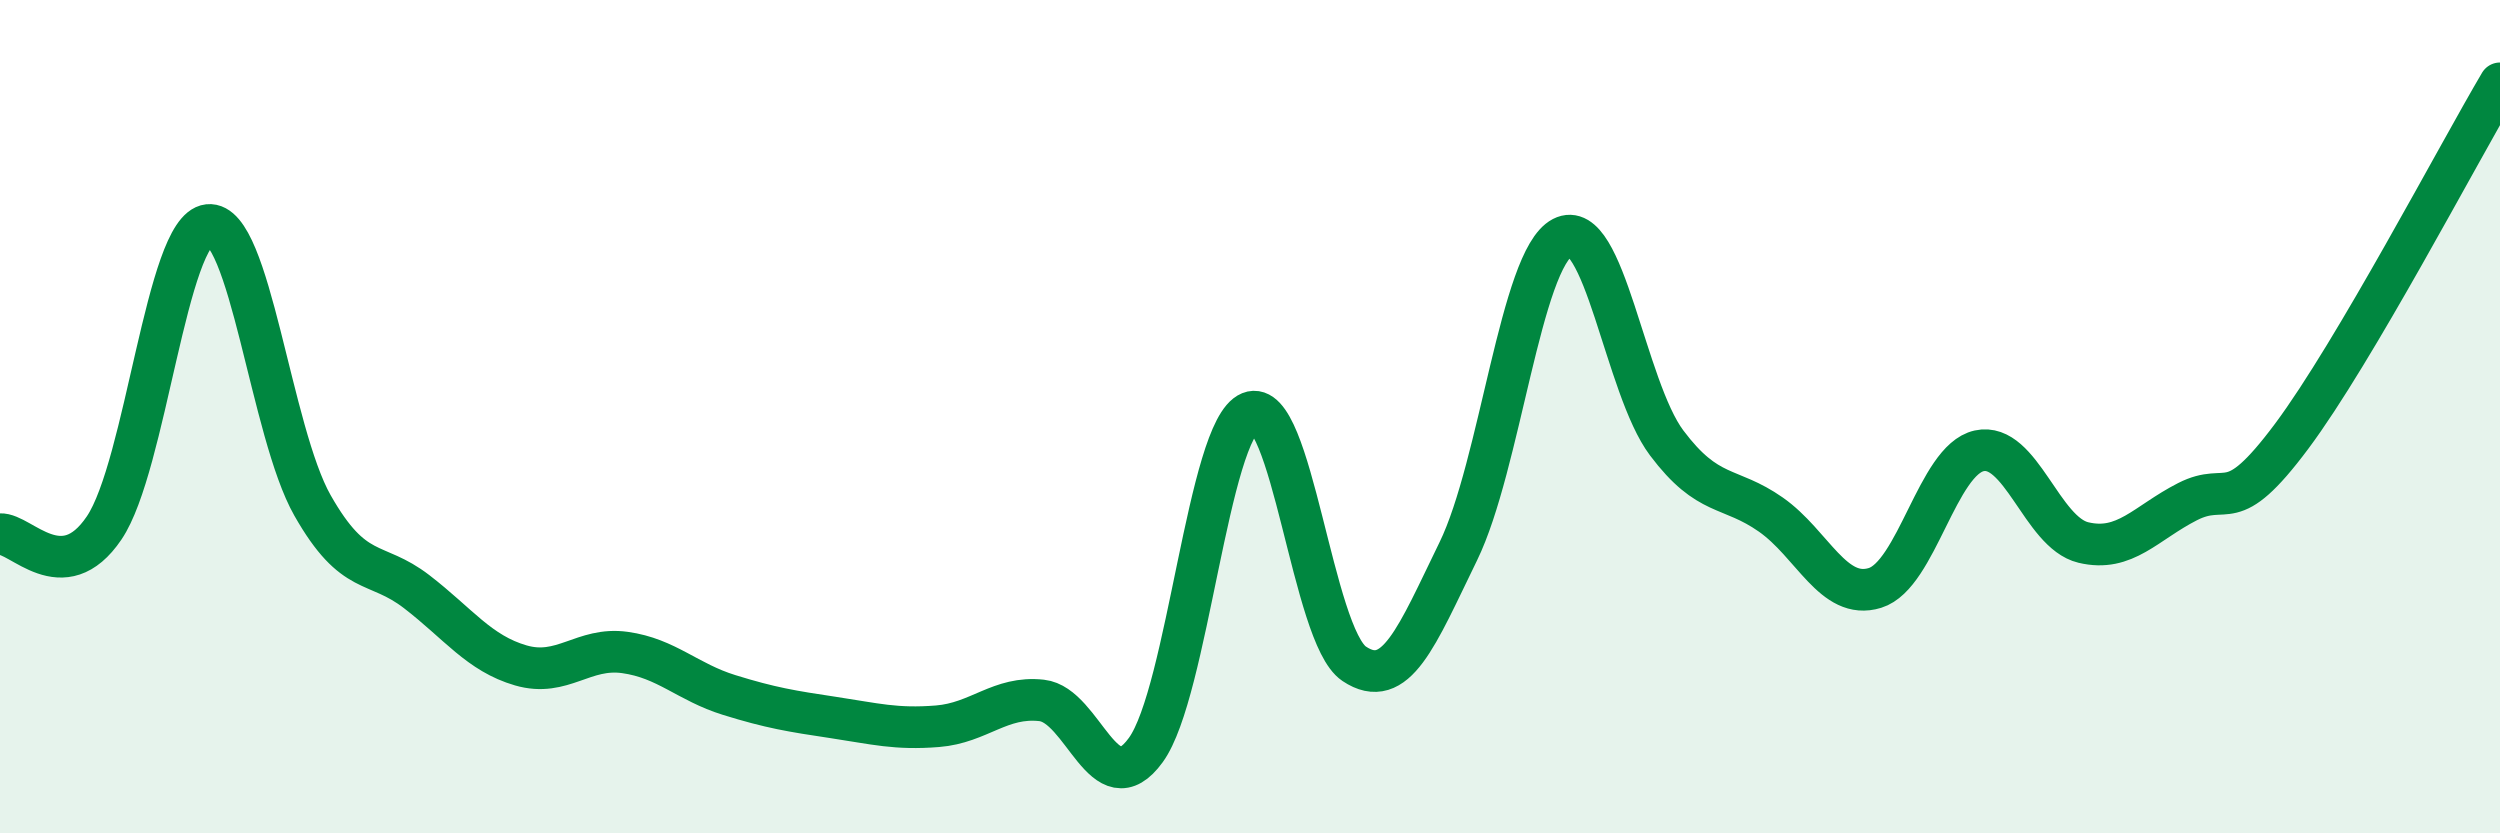
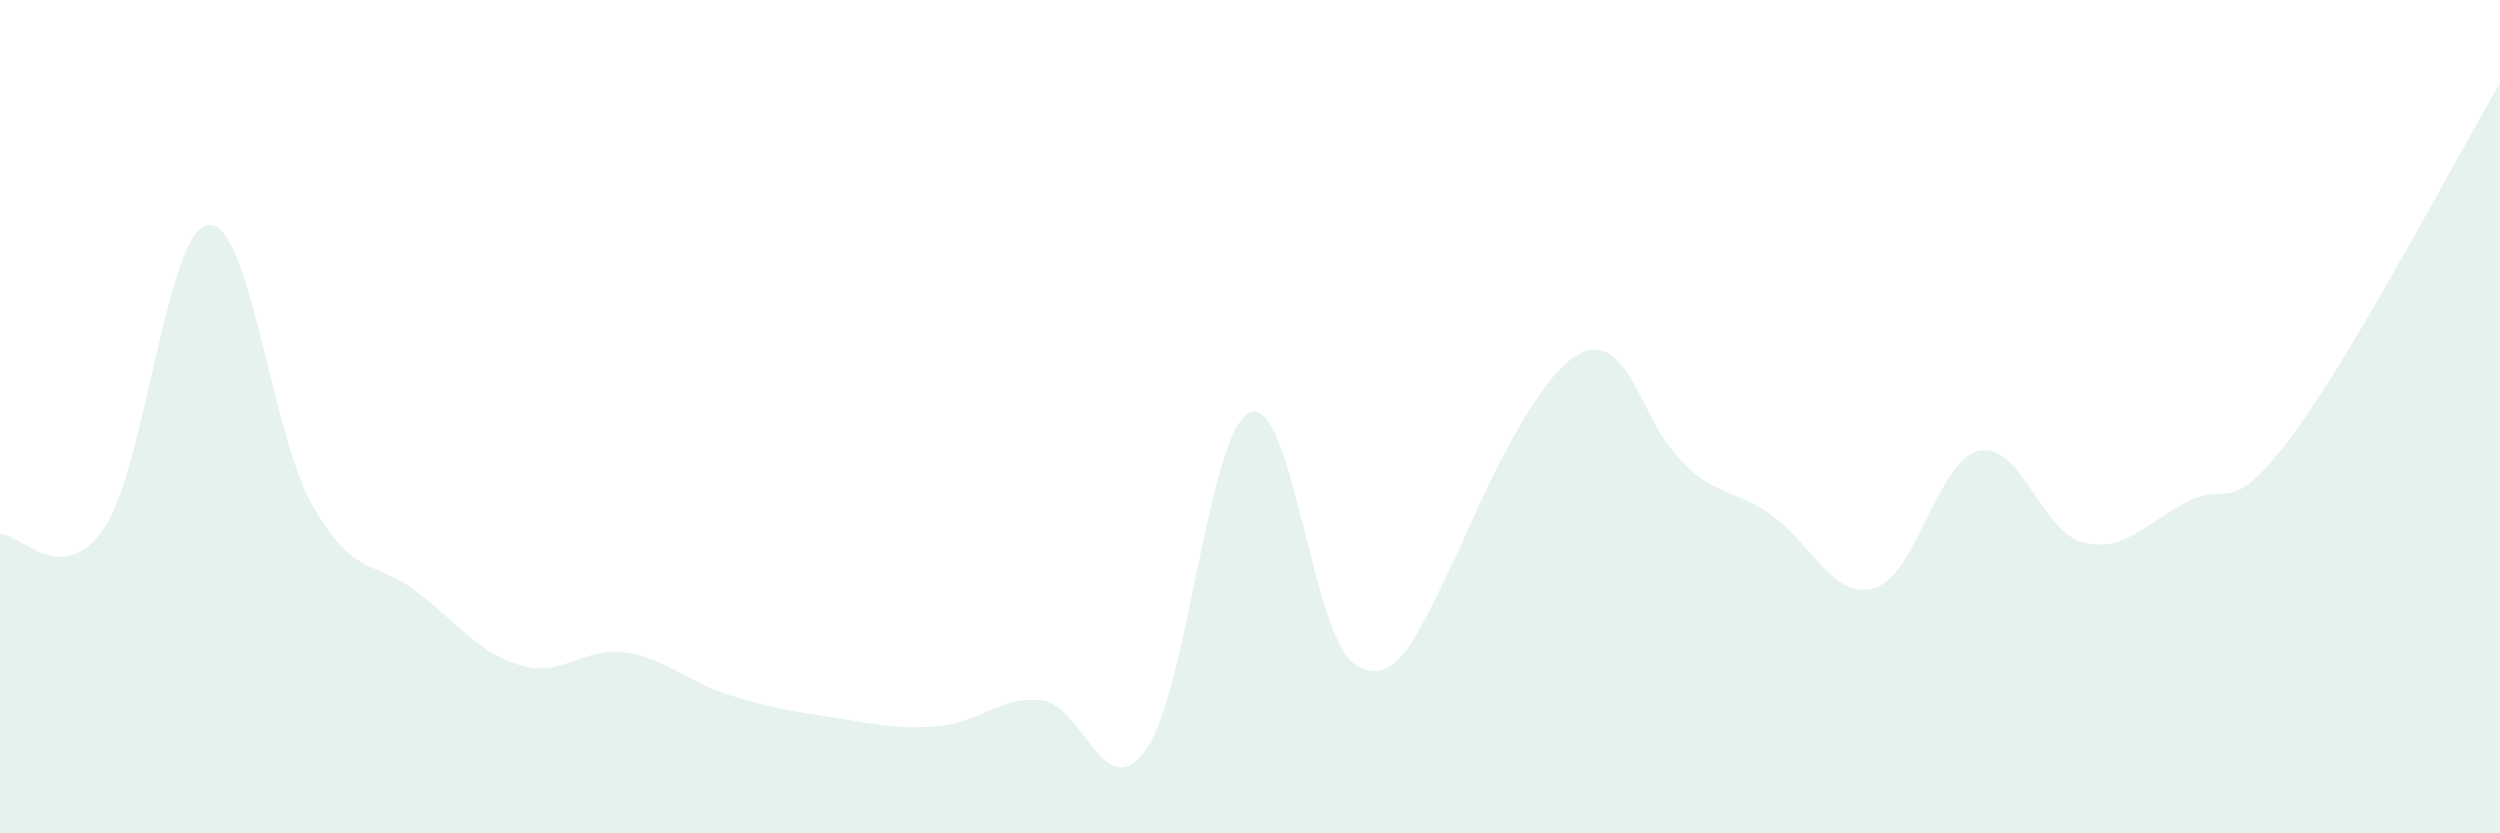
<svg xmlns="http://www.w3.org/2000/svg" width="60" height="20" viewBox="0 0 60 20">
-   <path d="M 0,12.82 C 0.5,12.79 1.5,14.15 2.5,12.67 C 3.5,11.19 4,5.51 5,5.4 C 6,5.29 6.5,10.37 7.5,12.13 C 8.5,13.89 9,13.43 10,14.2 C 11,14.97 11.5,15.68 12.5,15.97 C 13.5,16.26 14,15.52 15,15.66 C 16,15.8 16.5,16.37 17.5,16.68 C 18.5,16.99 19,17.07 20,17.22 C 21,17.37 21.5,17.51 22.5,17.43 C 23.5,17.35 24,16.7 25,16.81 C 26,16.92 26.5,19.38 27.5,18 C 28.5,16.62 29,10.31 30,9.9 C 31,9.49 31.5,15.26 32.5,15.93 C 33.5,16.6 34,15.28 35,13.23 C 36,11.18 36.5,6.22 37.5,5.7 C 38.5,5.18 39,9.3 40,10.63 C 41,11.96 41.5,11.65 42.5,12.35 C 43.5,13.05 44,14.42 45,14.11 C 46,13.8 46.5,11.04 47.5,10.82 C 48.5,10.6 49,12.78 50,13.02 C 51,13.26 51.5,12.55 52.5,12.04 C 53.5,11.53 53.5,12.48 55,10.47 C 56.5,8.46 59,3.69 60,2L60 20L0 20Z" fill="#008740" opacity="0.1" stroke-linecap="round" stroke-linejoin="round" />
-   <path d="M 0,12.82 C 0.5,12.79 1.5,14.15 2.5,12.67 C 3.5,11.19 4,5.51 5,5.4 C 6,5.29 6.5,10.37 7.5,12.13 C 8.5,13.89 9,13.43 10,14.2 C 11,14.97 11.5,15.68 12.5,15.97 C 13.5,16.26 14,15.52 15,15.66 C 16,15.8 16.5,16.37 17.5,16.68 C 18.5,16.99 19,17.07 20,17.22 C 21,17.37 21.5,17.51 22.5,17.43 C 23.5,17.35 24,16.7 25,16.81 C 26,16.92 26.5,19.38 27.5,18 C 28.5,16.62 29,10.31 30,9.9 C 31,9.49 31.5,15.26 32.5,15.93 C 33.5,16.6 34,15.28 35,13.23 C 36,11.18 36.5,6.22 37.5,5.7 C 38.5,5.18 39,9.3 40,10.63 C 41,11.96 41.5,11.65 42.5,12.35 C 43.5,13.05 44,14.42 45,14.11 C 46,13.8 46.5,11.04 47.5,10.82 C 48.5,10.6 49,12.78 50,13.02 C 51,13.26 51.5,12.55 52.5,12.04 C 53.5,11.53 53.5,12.48 55,10.47 C 56.5,8.46 59,3.69 60,2" stroke="#008740" stroke-width="1" fill="none" stroke-linecap="round" stroke-linejoin="round" />
+   <path d="M 0,12.82 C 0.5,12.79 1.5,14.15 2.5,12.67 C 3.5,11.19 4,5.51 5,5.4 C 6,5.29 6.5,10.37 7.5,12.13 C 8.5,13.89 9,13.43 10,14.2 C 11,14.97 11.5,15.68 12.5,15.97 C 13.5,16.26 14,15.52 15,15.66 C 16,15.8 16.5,16.37 17.5,16.68 C 18.5,16.99 19,17.07 20,17.22 C 21,17.37 21.5,17.51 22.5,17.43 C 23.5,17.35 24,16.7 25,16.81 C 26,16.92 26.5,19.38 27.5,18 C 28.5,16.62 29,10.31 30,9.9 C 31,9.49 31.5,15.26 32.5,15.93 C 33.5,16.6 34,15.28 35,13.23 C 38.5,5.18 39,9.3 40,10.63 C 41,11.96 41.5,11.65 42.5,12.35 C 43.5,13.05 44,14.42 45,14.11 C 46,13.8 46.5,11.04 47.5,10.82 C 48.5,10.6 49,12.78 50,13.02 C 51,13.26 51.5,12.55 52.5,12.04 C 53.5,11.53 53.5,12.48 55,10.47 C 56.5,8.46 59,3.69 60,2L60 20L0 20Z" fill="#008740" opacity="0.1" stroke-linecap="round" stroke-linejoin="round" />
</svg>